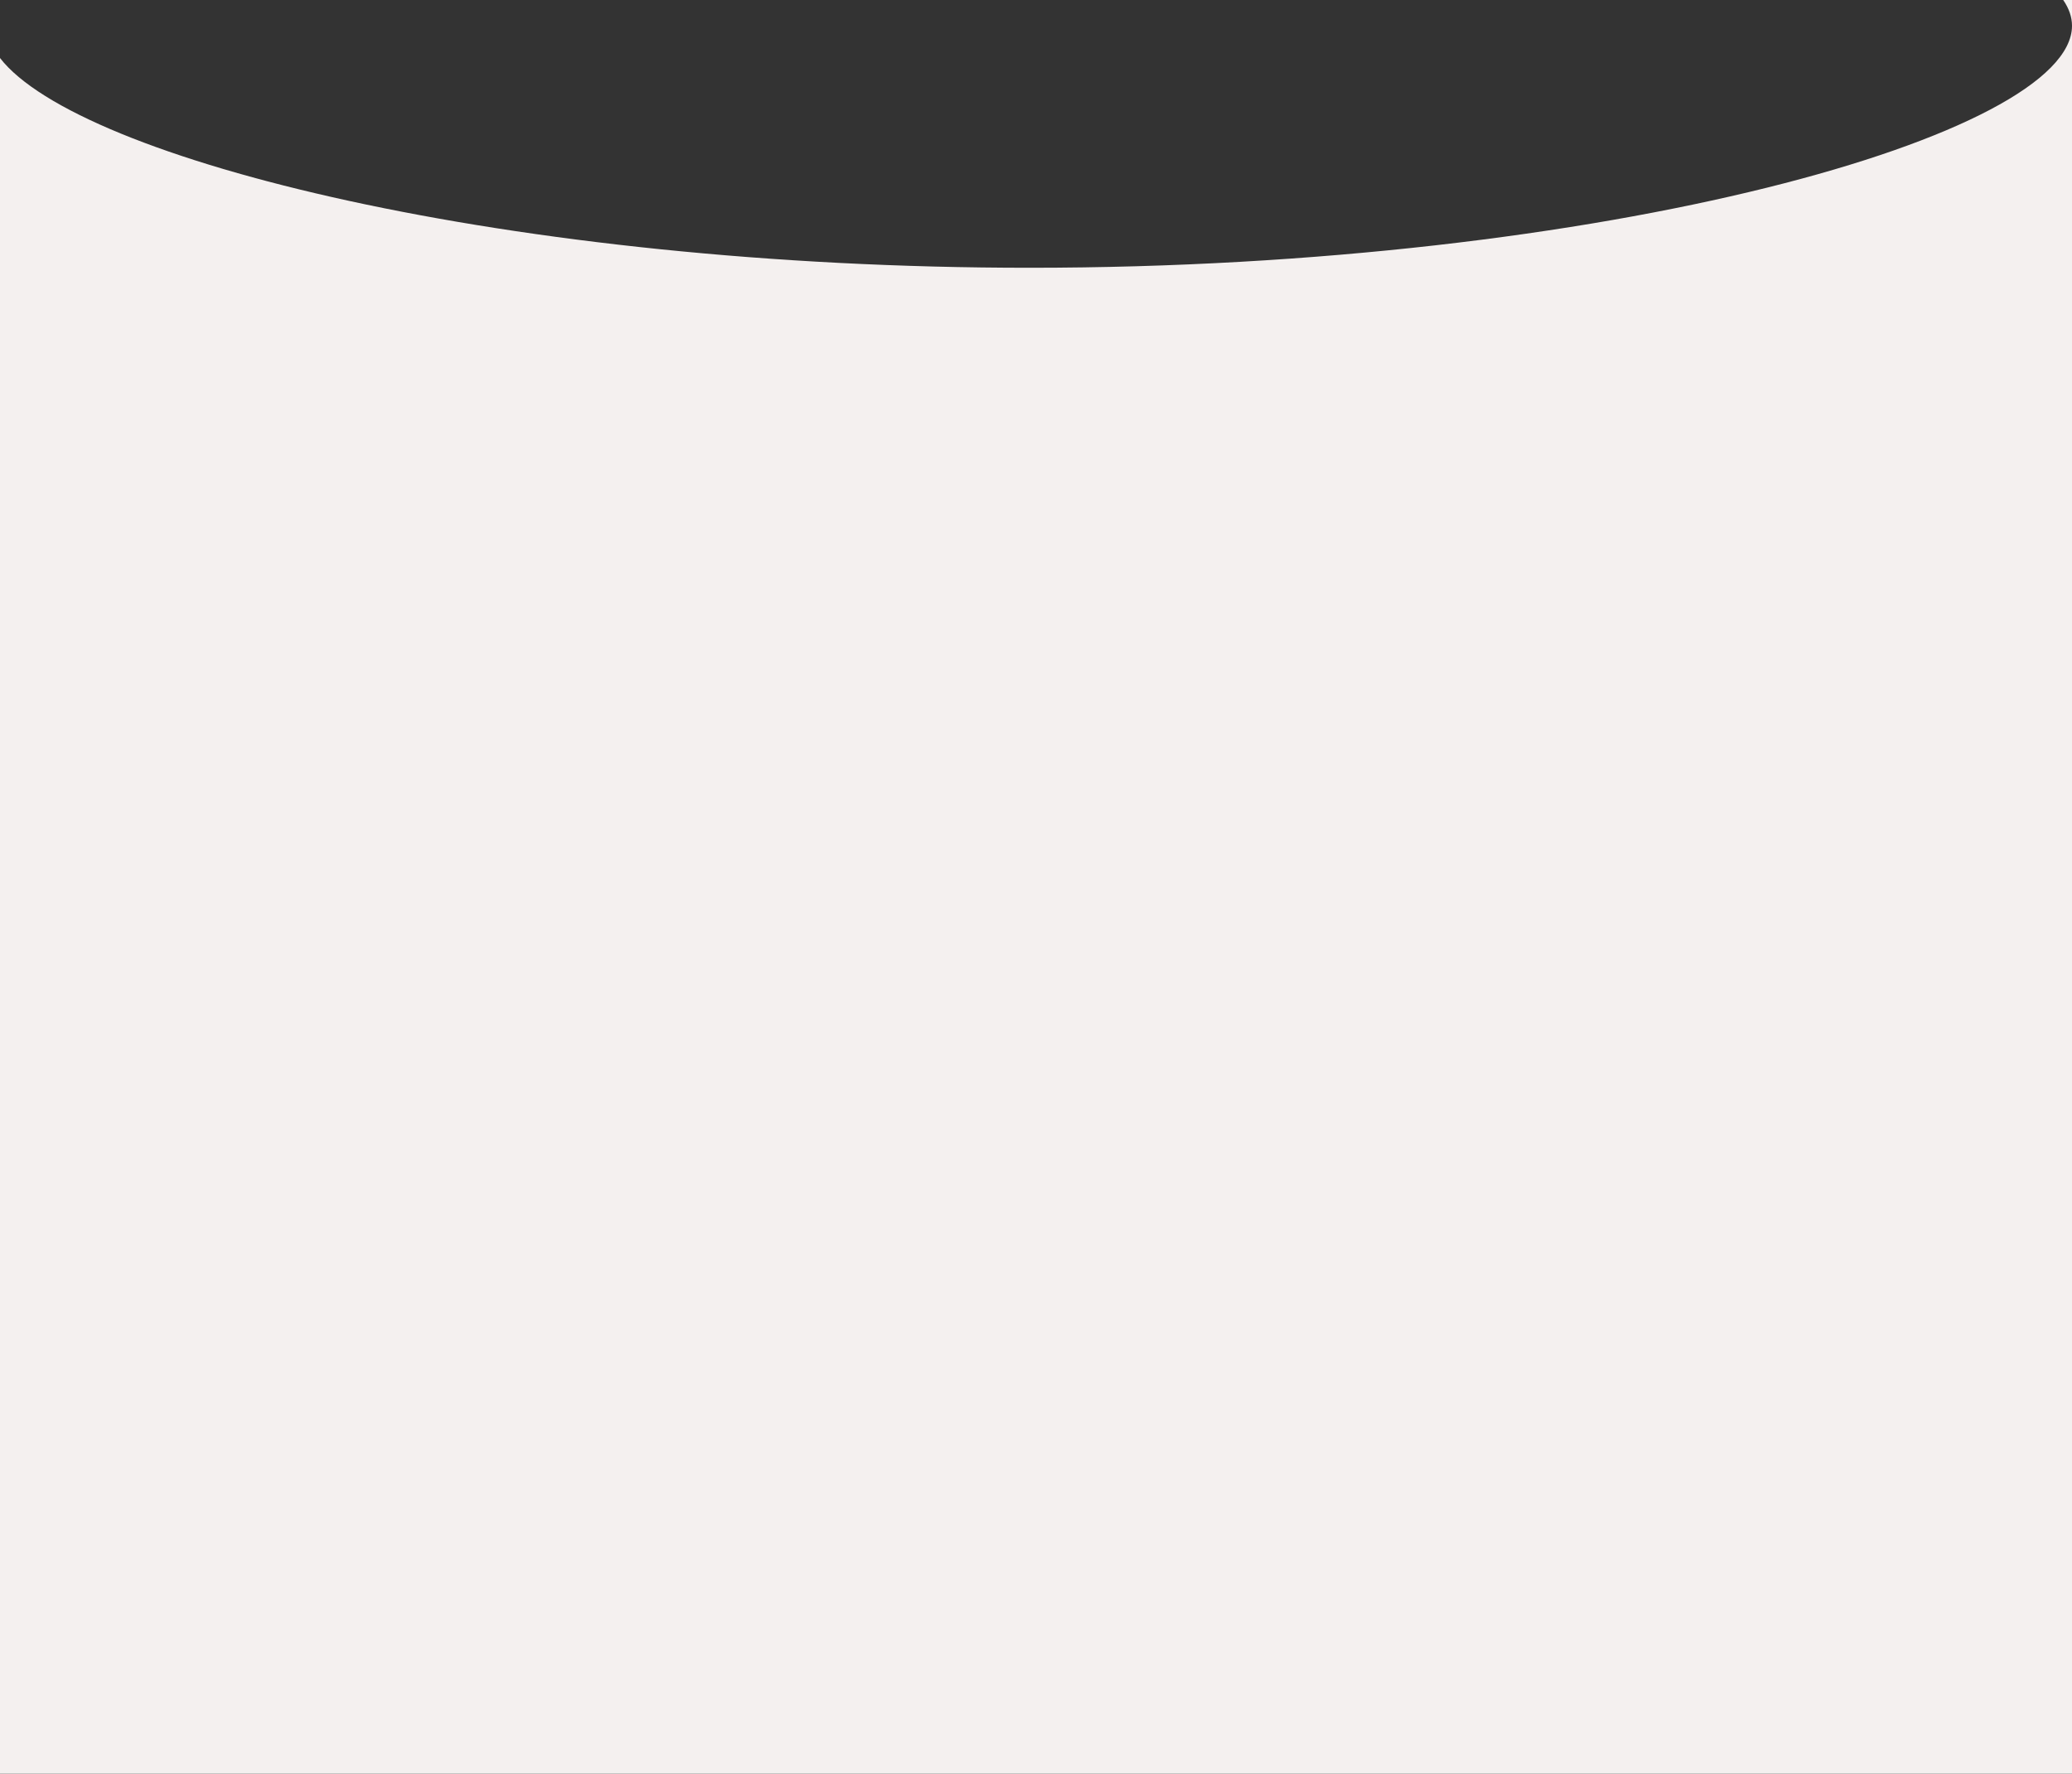
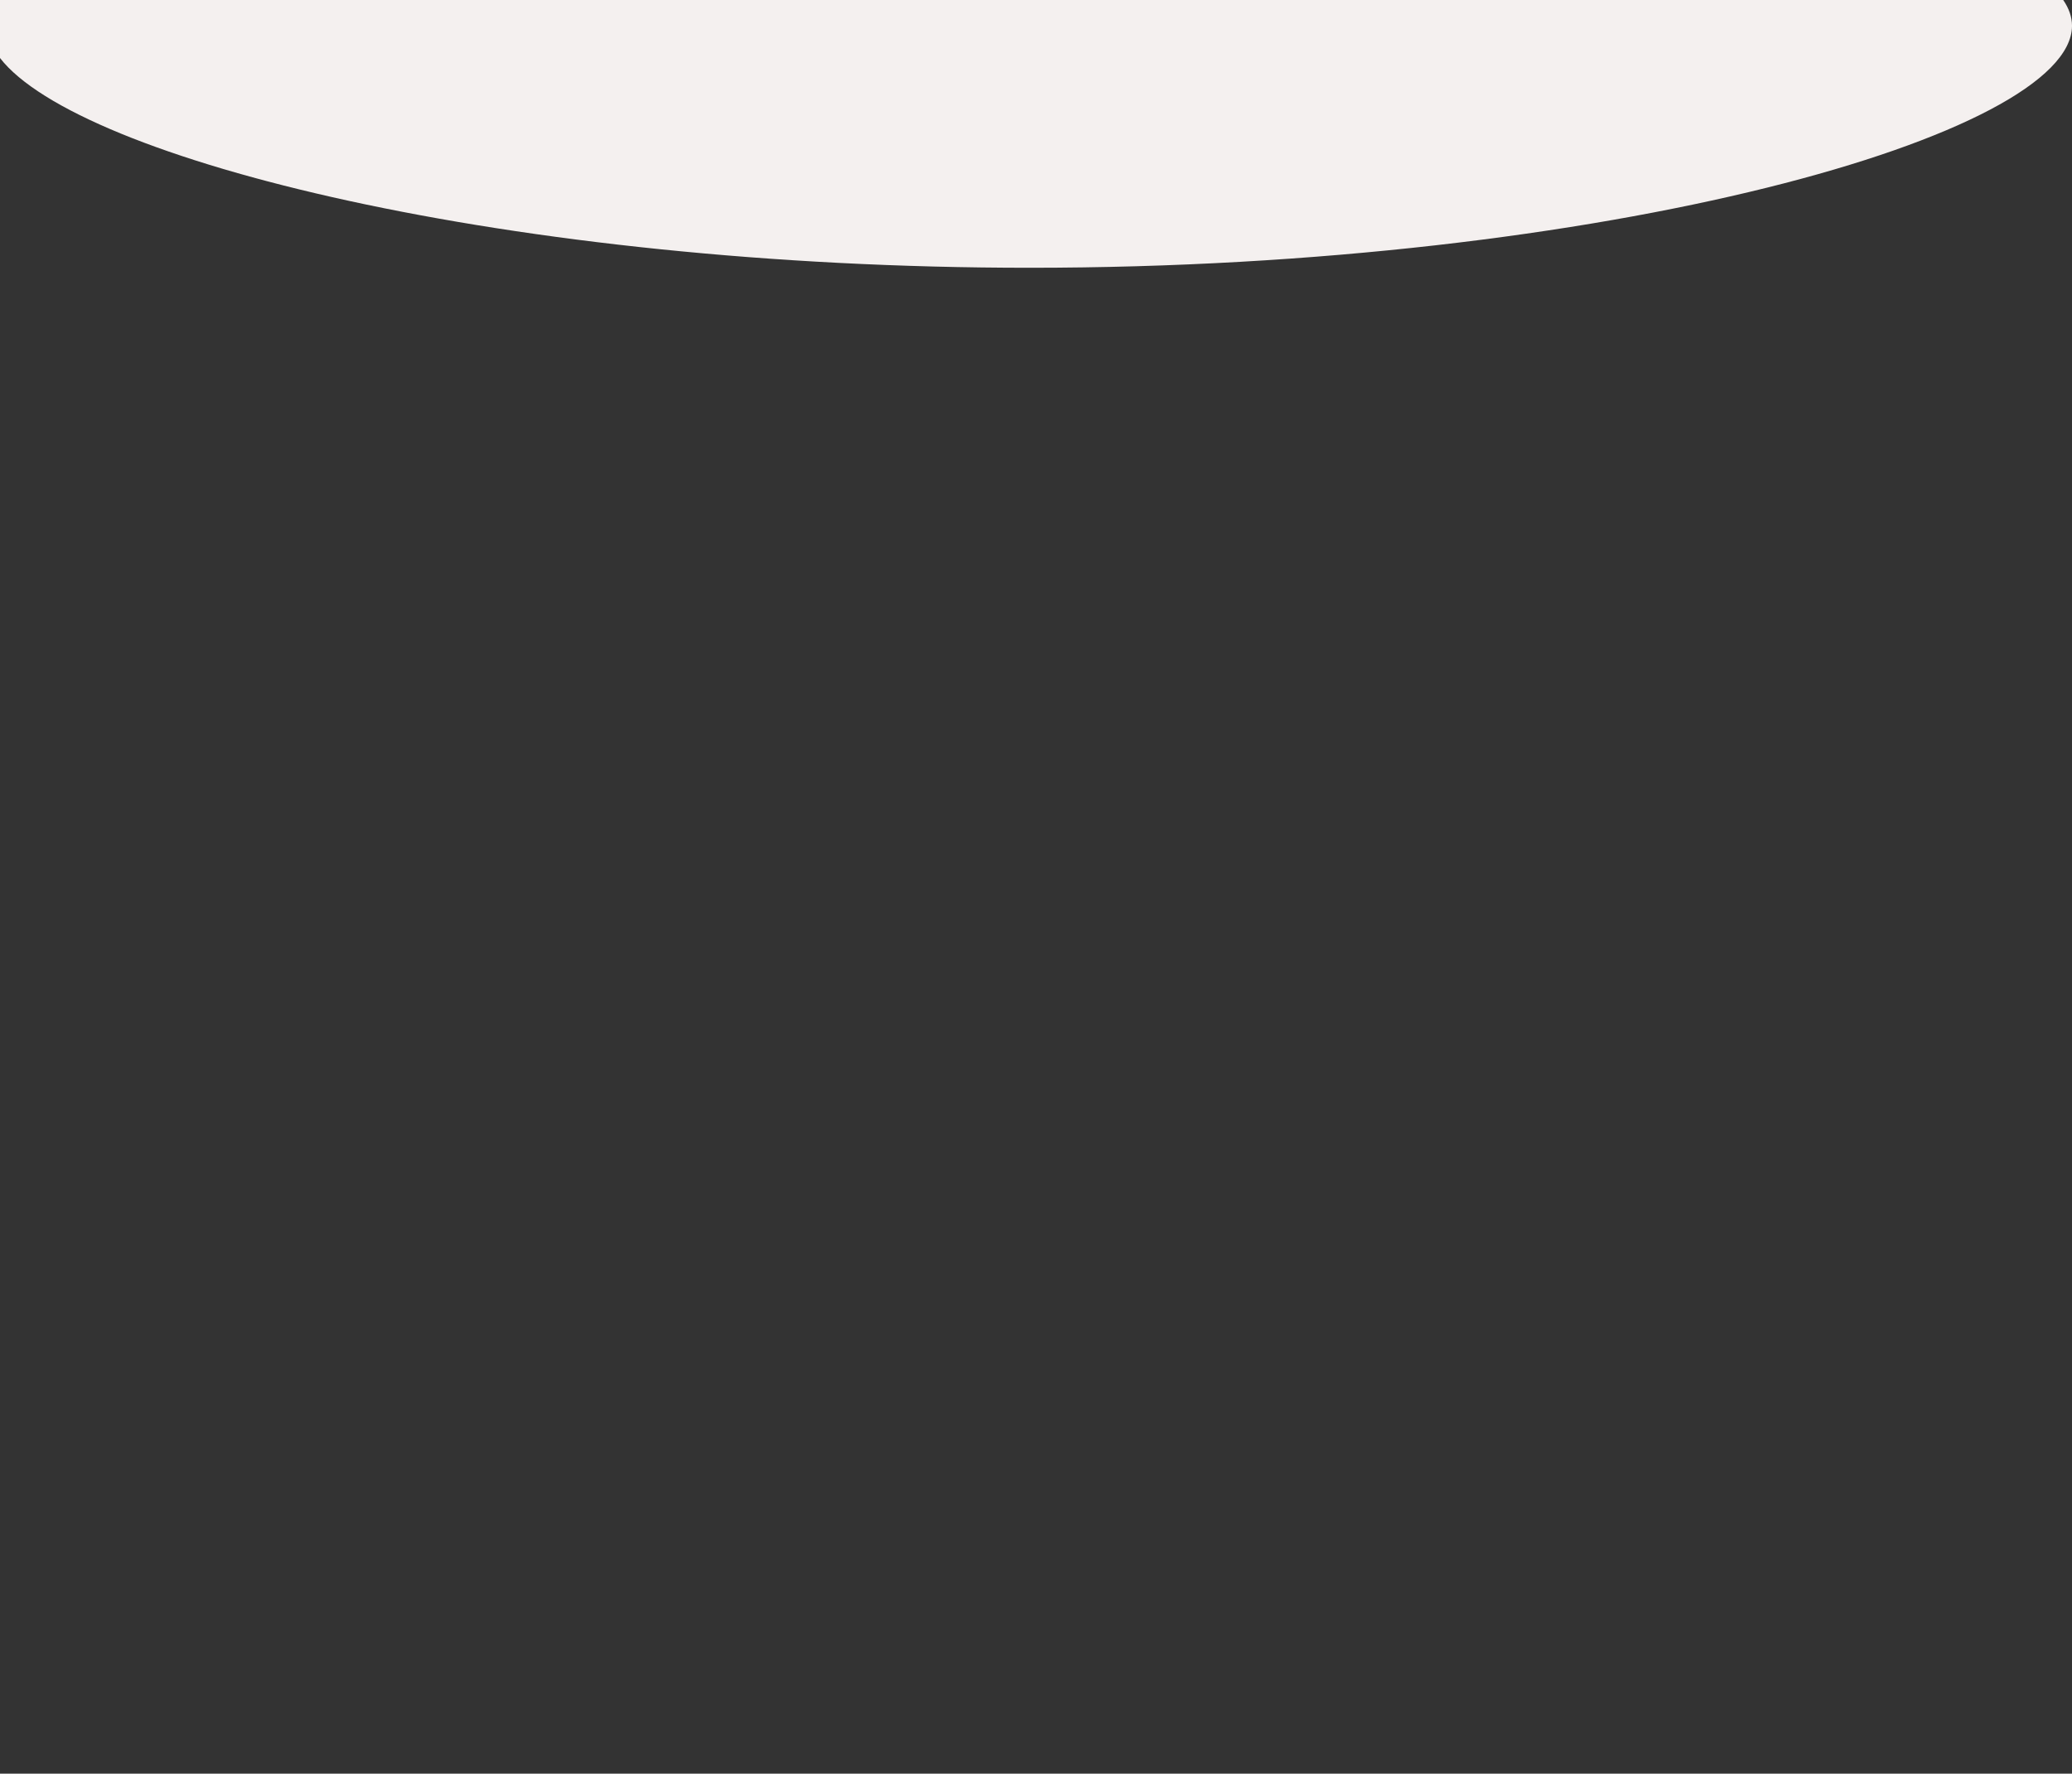
<svg xmlns="http://www.w3.org/2000/svg" width="473" height="405" viewBox="0 0 473 405" fill="none">
  <rect x="0" y="0" width="473" height="405" fill="#333333" stroke="none" />
-   <path fill-rule="evenodd" clip-rule="evenodd" d="M235.042 61.143C366.462 61.143 473 30.829 473 5.89C473 3.894 472.317 1.928 470.994 0L473 0V405H0V13.245C17.925 36.409 116.332 61.143 235.042 61.143Z" fill="#F4F0EF" />
+   <path fill-rule="evenodd" clip-rule="evenodd" d="M235.042 61.143C366.462 61.143 473 30.829 473 5.89C473 3.894 472.317 1.928 470.994 0L473 0H0V13.245C17.925 36.409 116.332 61.143 235.042 61.143Z" fill="#F4F0EF" />
</svg>